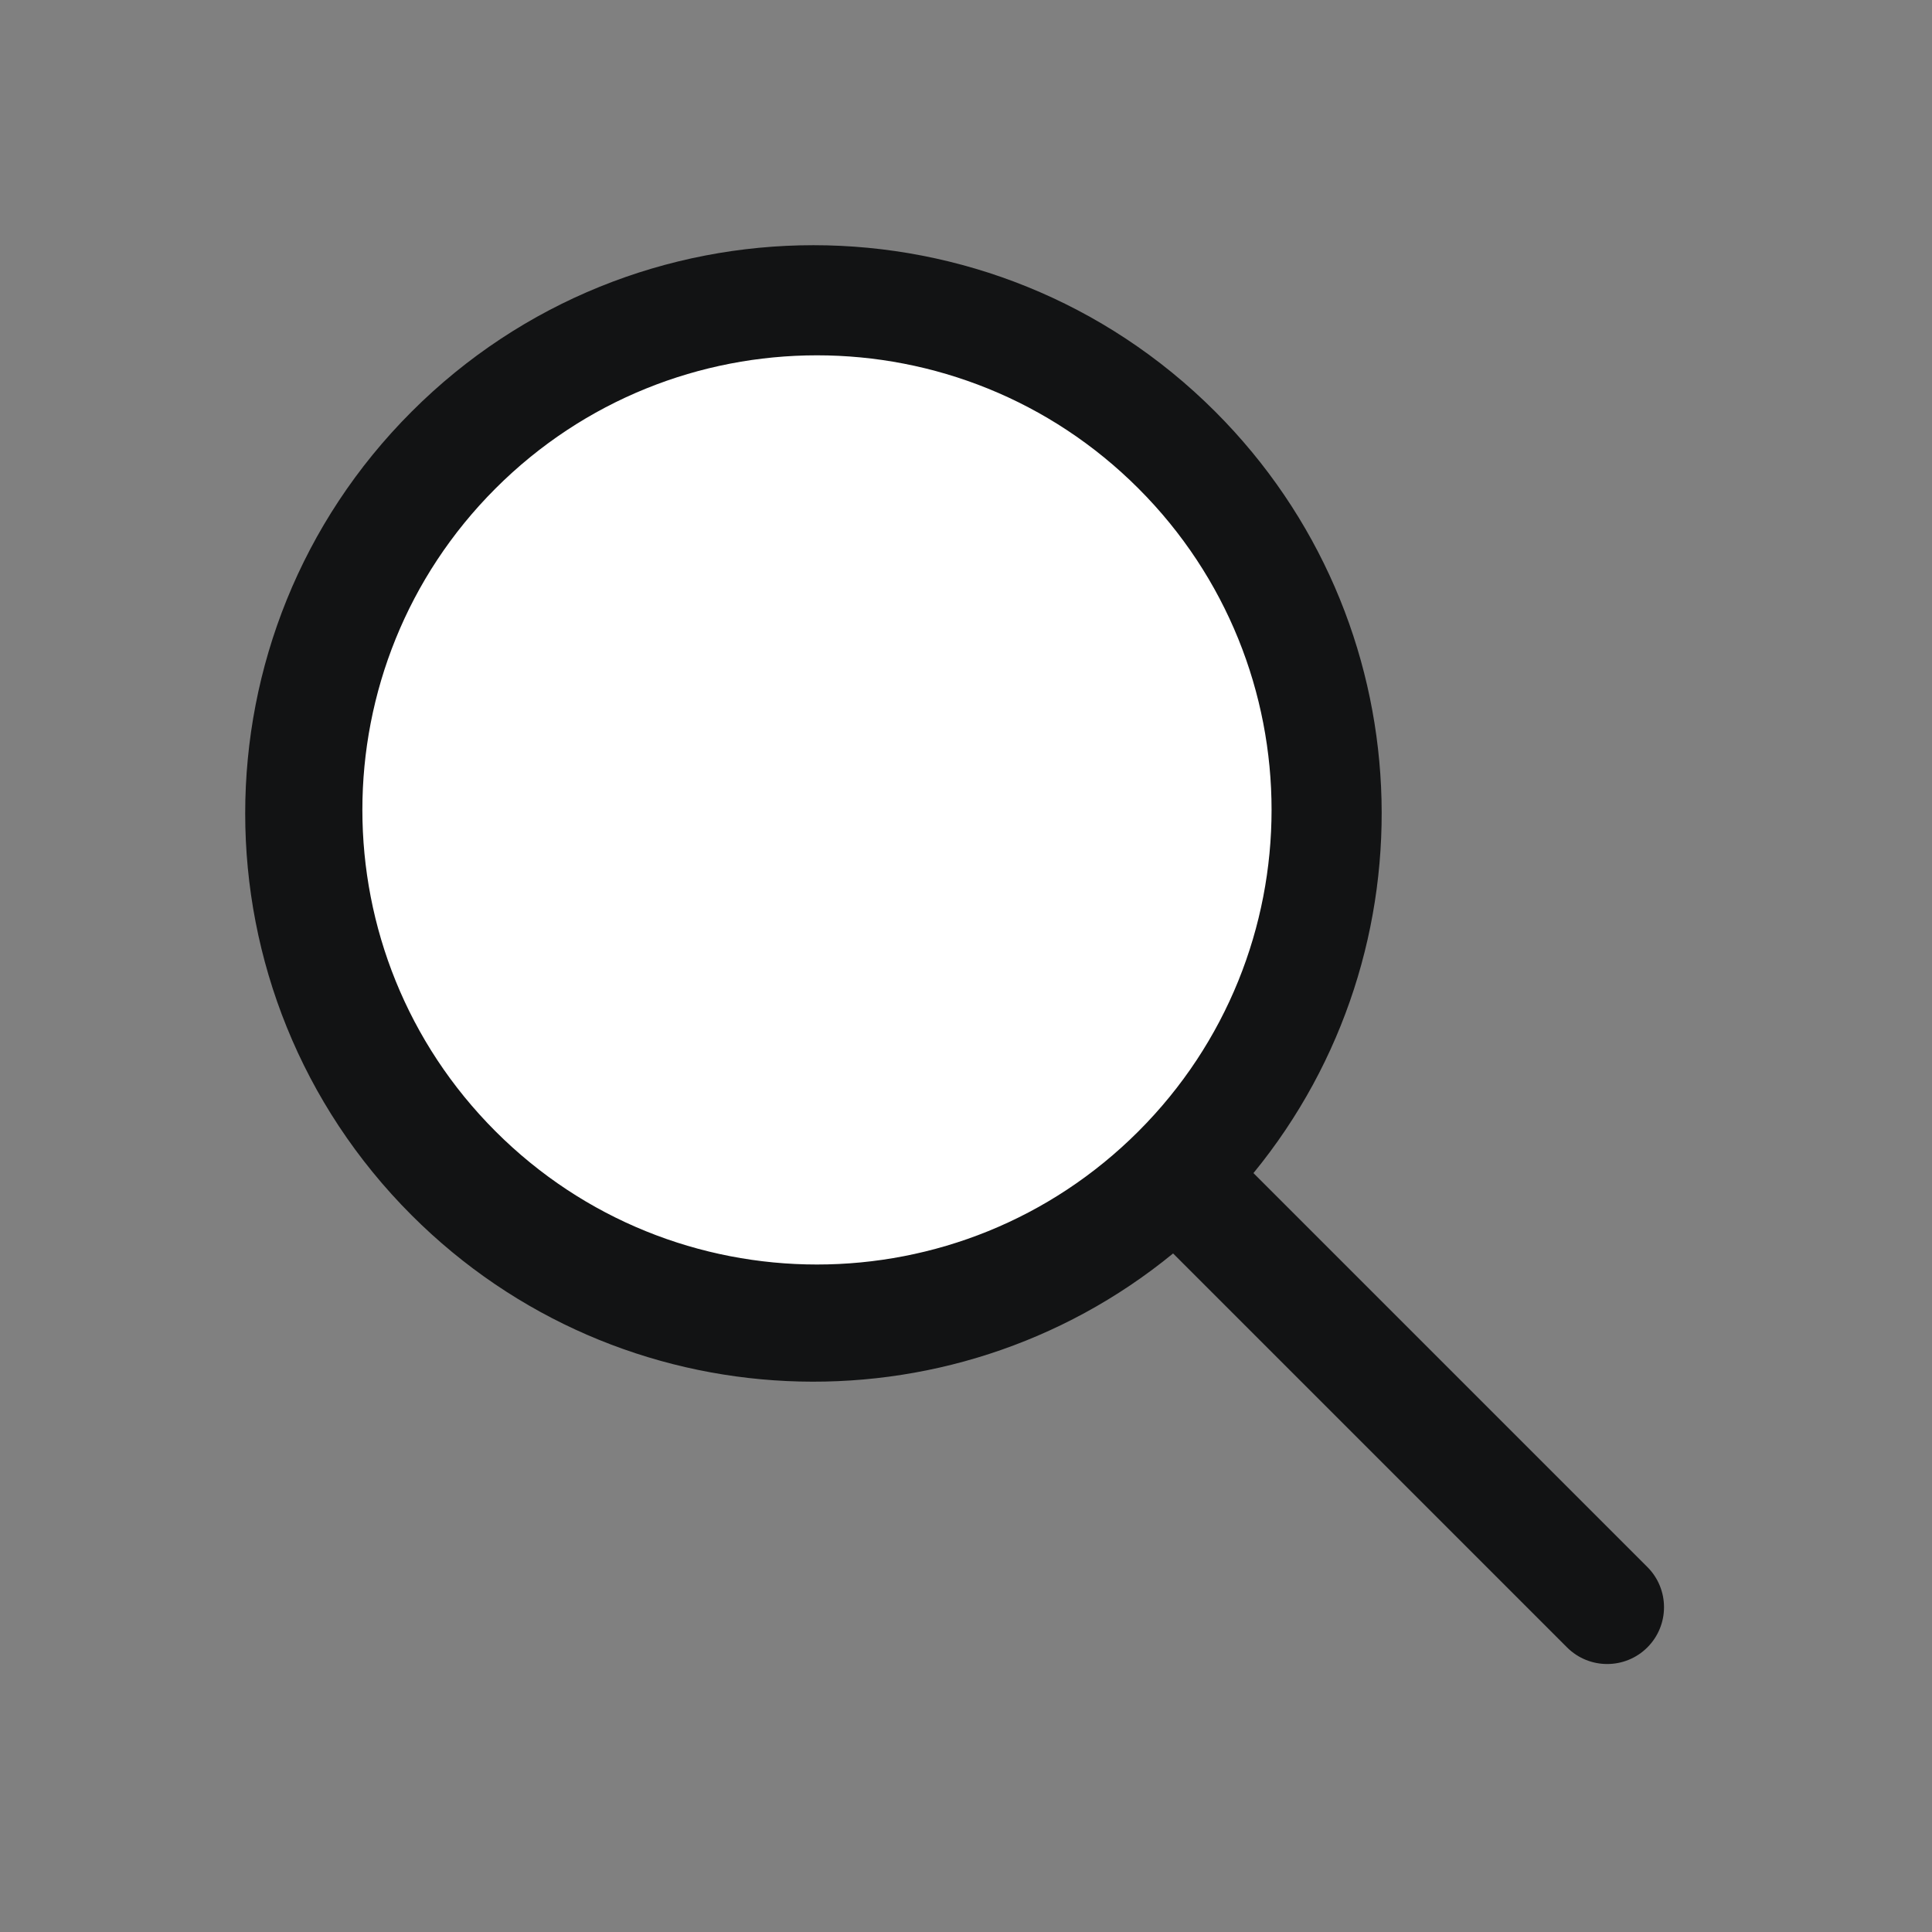
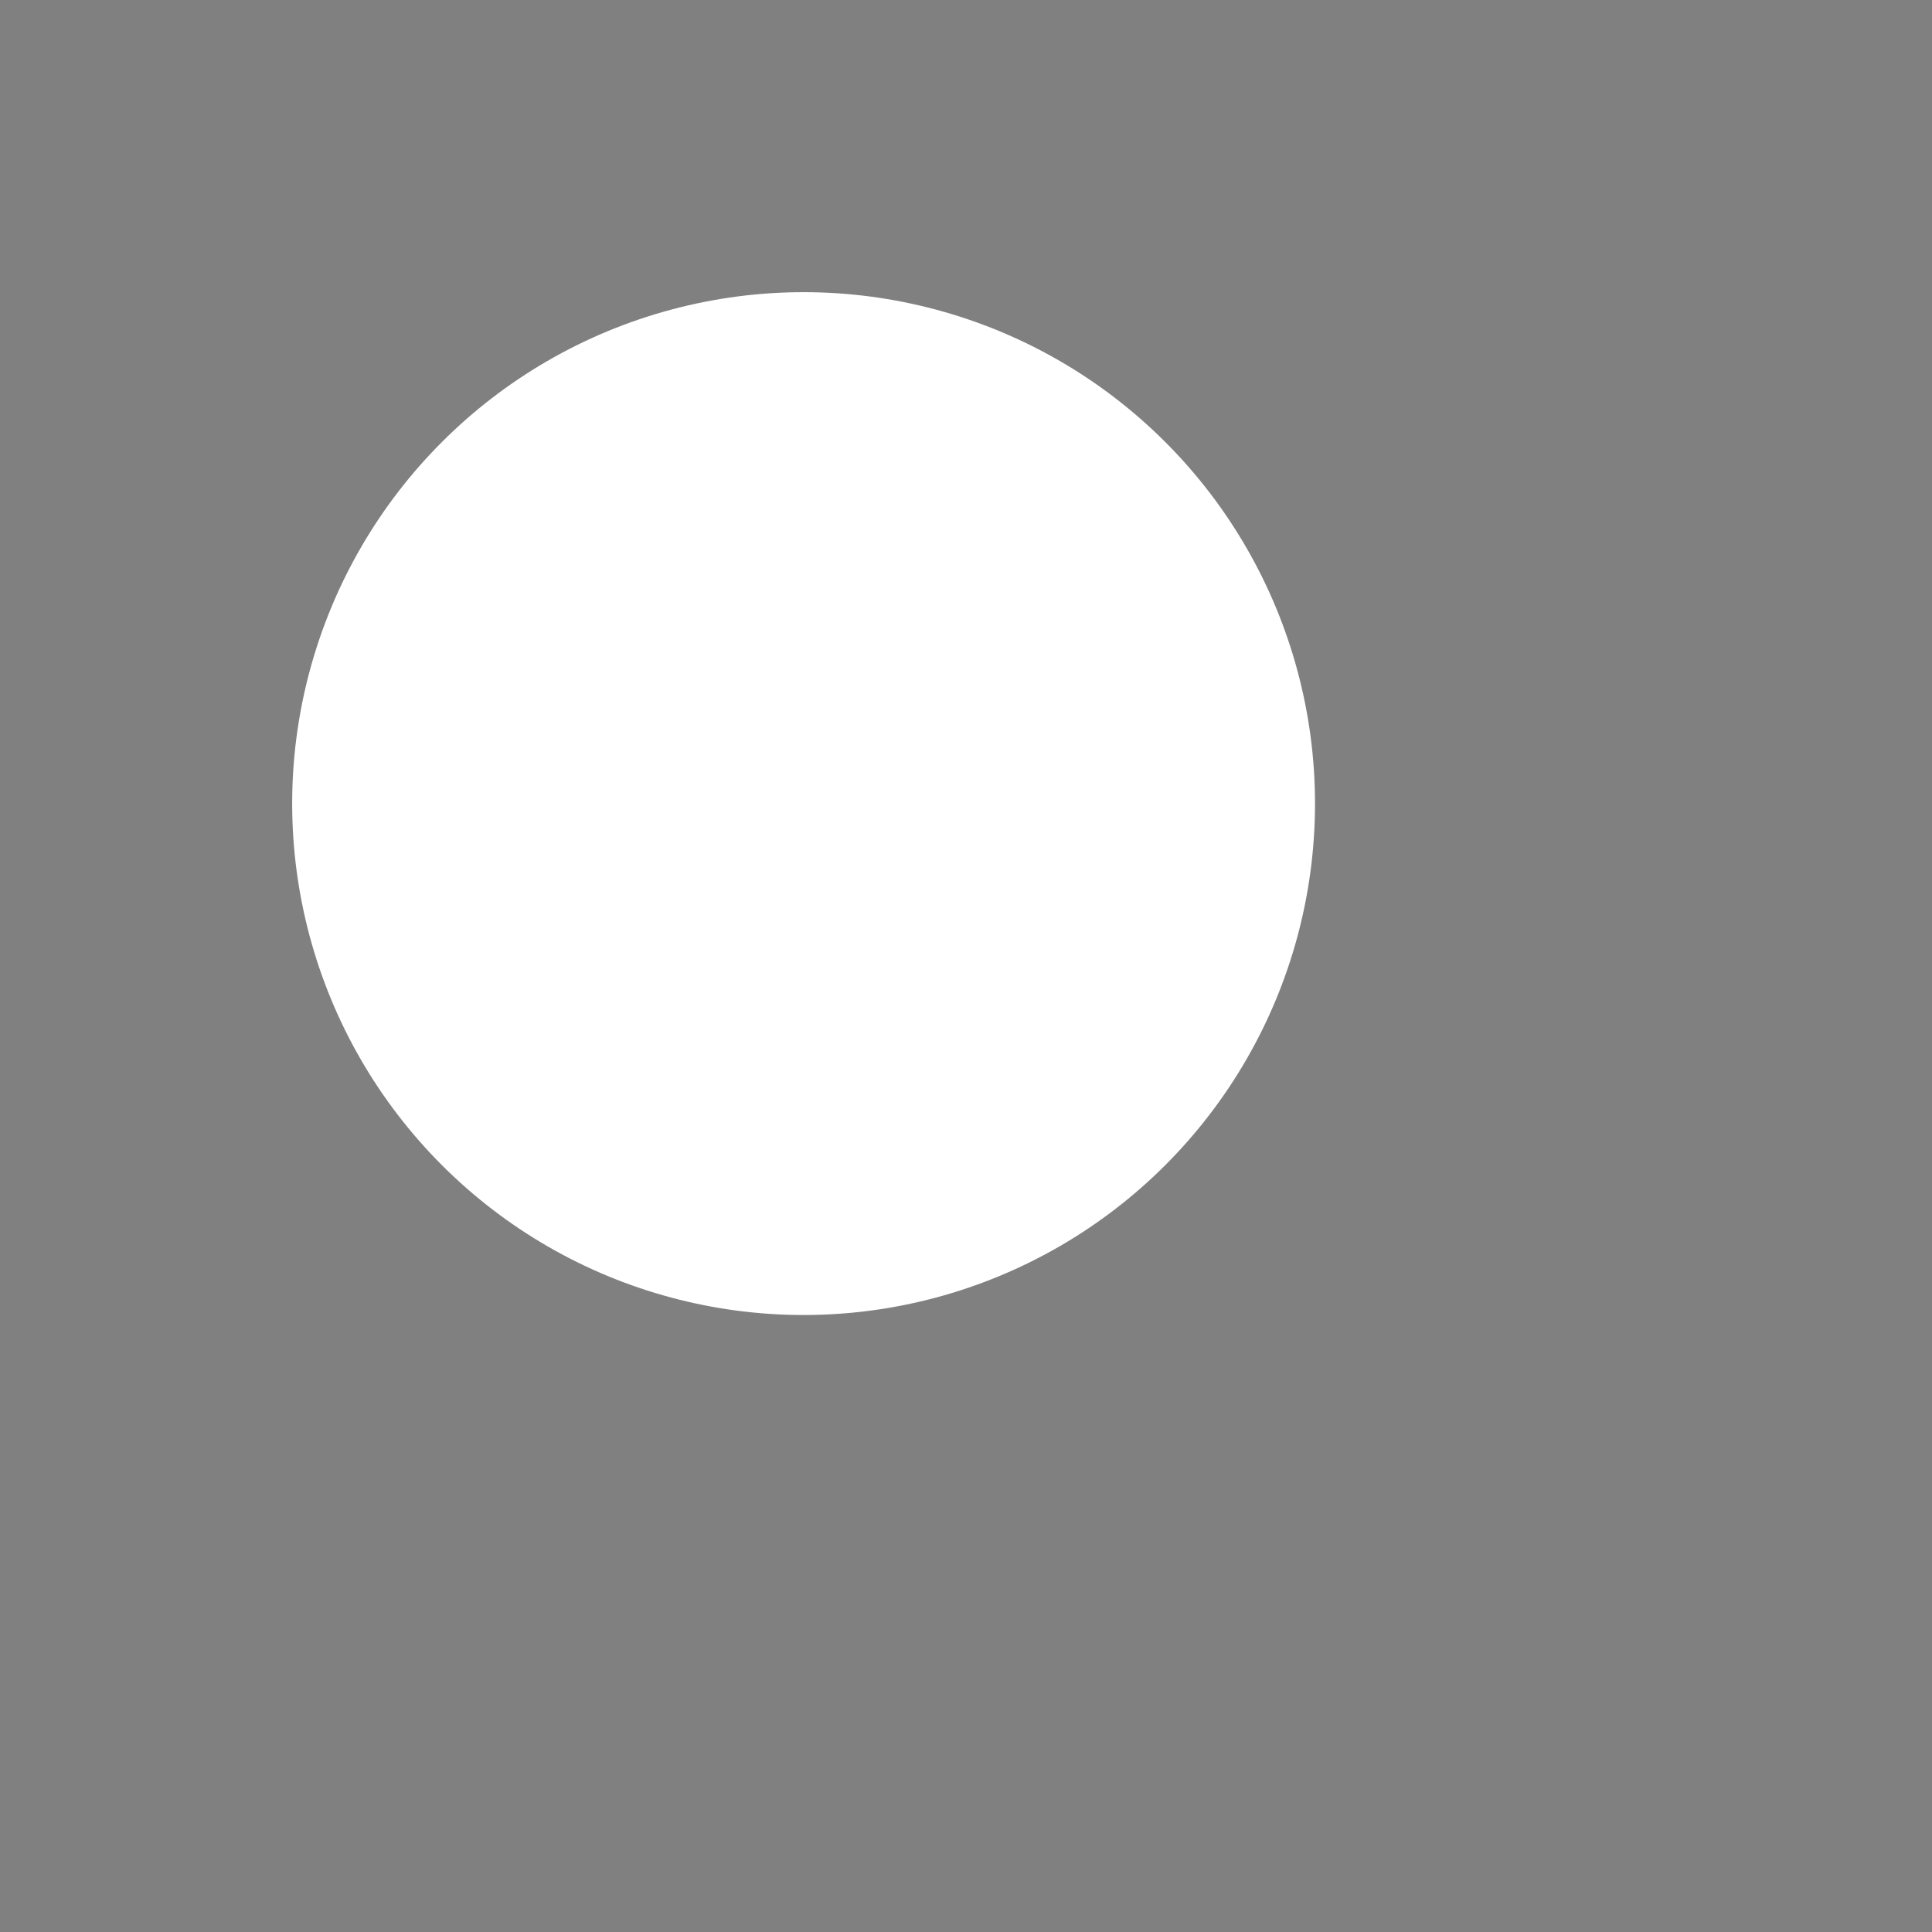
<svg xmlns="http://www.w3.org/2000/svg" width="34px" height="34px" viewBox="0 0 34 34" version="1.1">
  <rect x="0" y="0" width="34" height="34" fill="#808080" stroke="none" />
  <g id="vivi-nav-search" stroke="none" stroke-width="1" fill="none" fill-rule="evenodd">
    <g id="Group" transform="translate(18.031, 18.031) rotate(-45) translate(-18.031, -18.031) translate(8.031, 2.531)">
      <circle id="Oval" fill="#FFFFFF" cx="10" cy="10" r="9" />
-       <path d="M11,20.196 L11,30 C11,30.552 10.552,31 10,31 C9.448,31 9,30.552 9,30 L9,20.196 C3.947,19.694 2.27437178e-12,15.431 2.27373675e-12,10.245 C2.2730604e-12,4.722 4.477,0.245 10,0.245 C15.523,0.245 20,4.722 20,10.245 C20,15.431 16.053,19.694 11,20.196 Z M10.088,2.245 C5.669,2.245 2.088,5.827 2.088,10.245 C2.088,14.664 5.669,18.245 10.088,18.245 C14.506,18.245 18.088,14.664 18.088,10.245 C18.088,5.827 14.506,2.245 10.088,2.245 Z" id="Combined-Shape" fill="#121314" />
    </g>
  </g>
</svg>